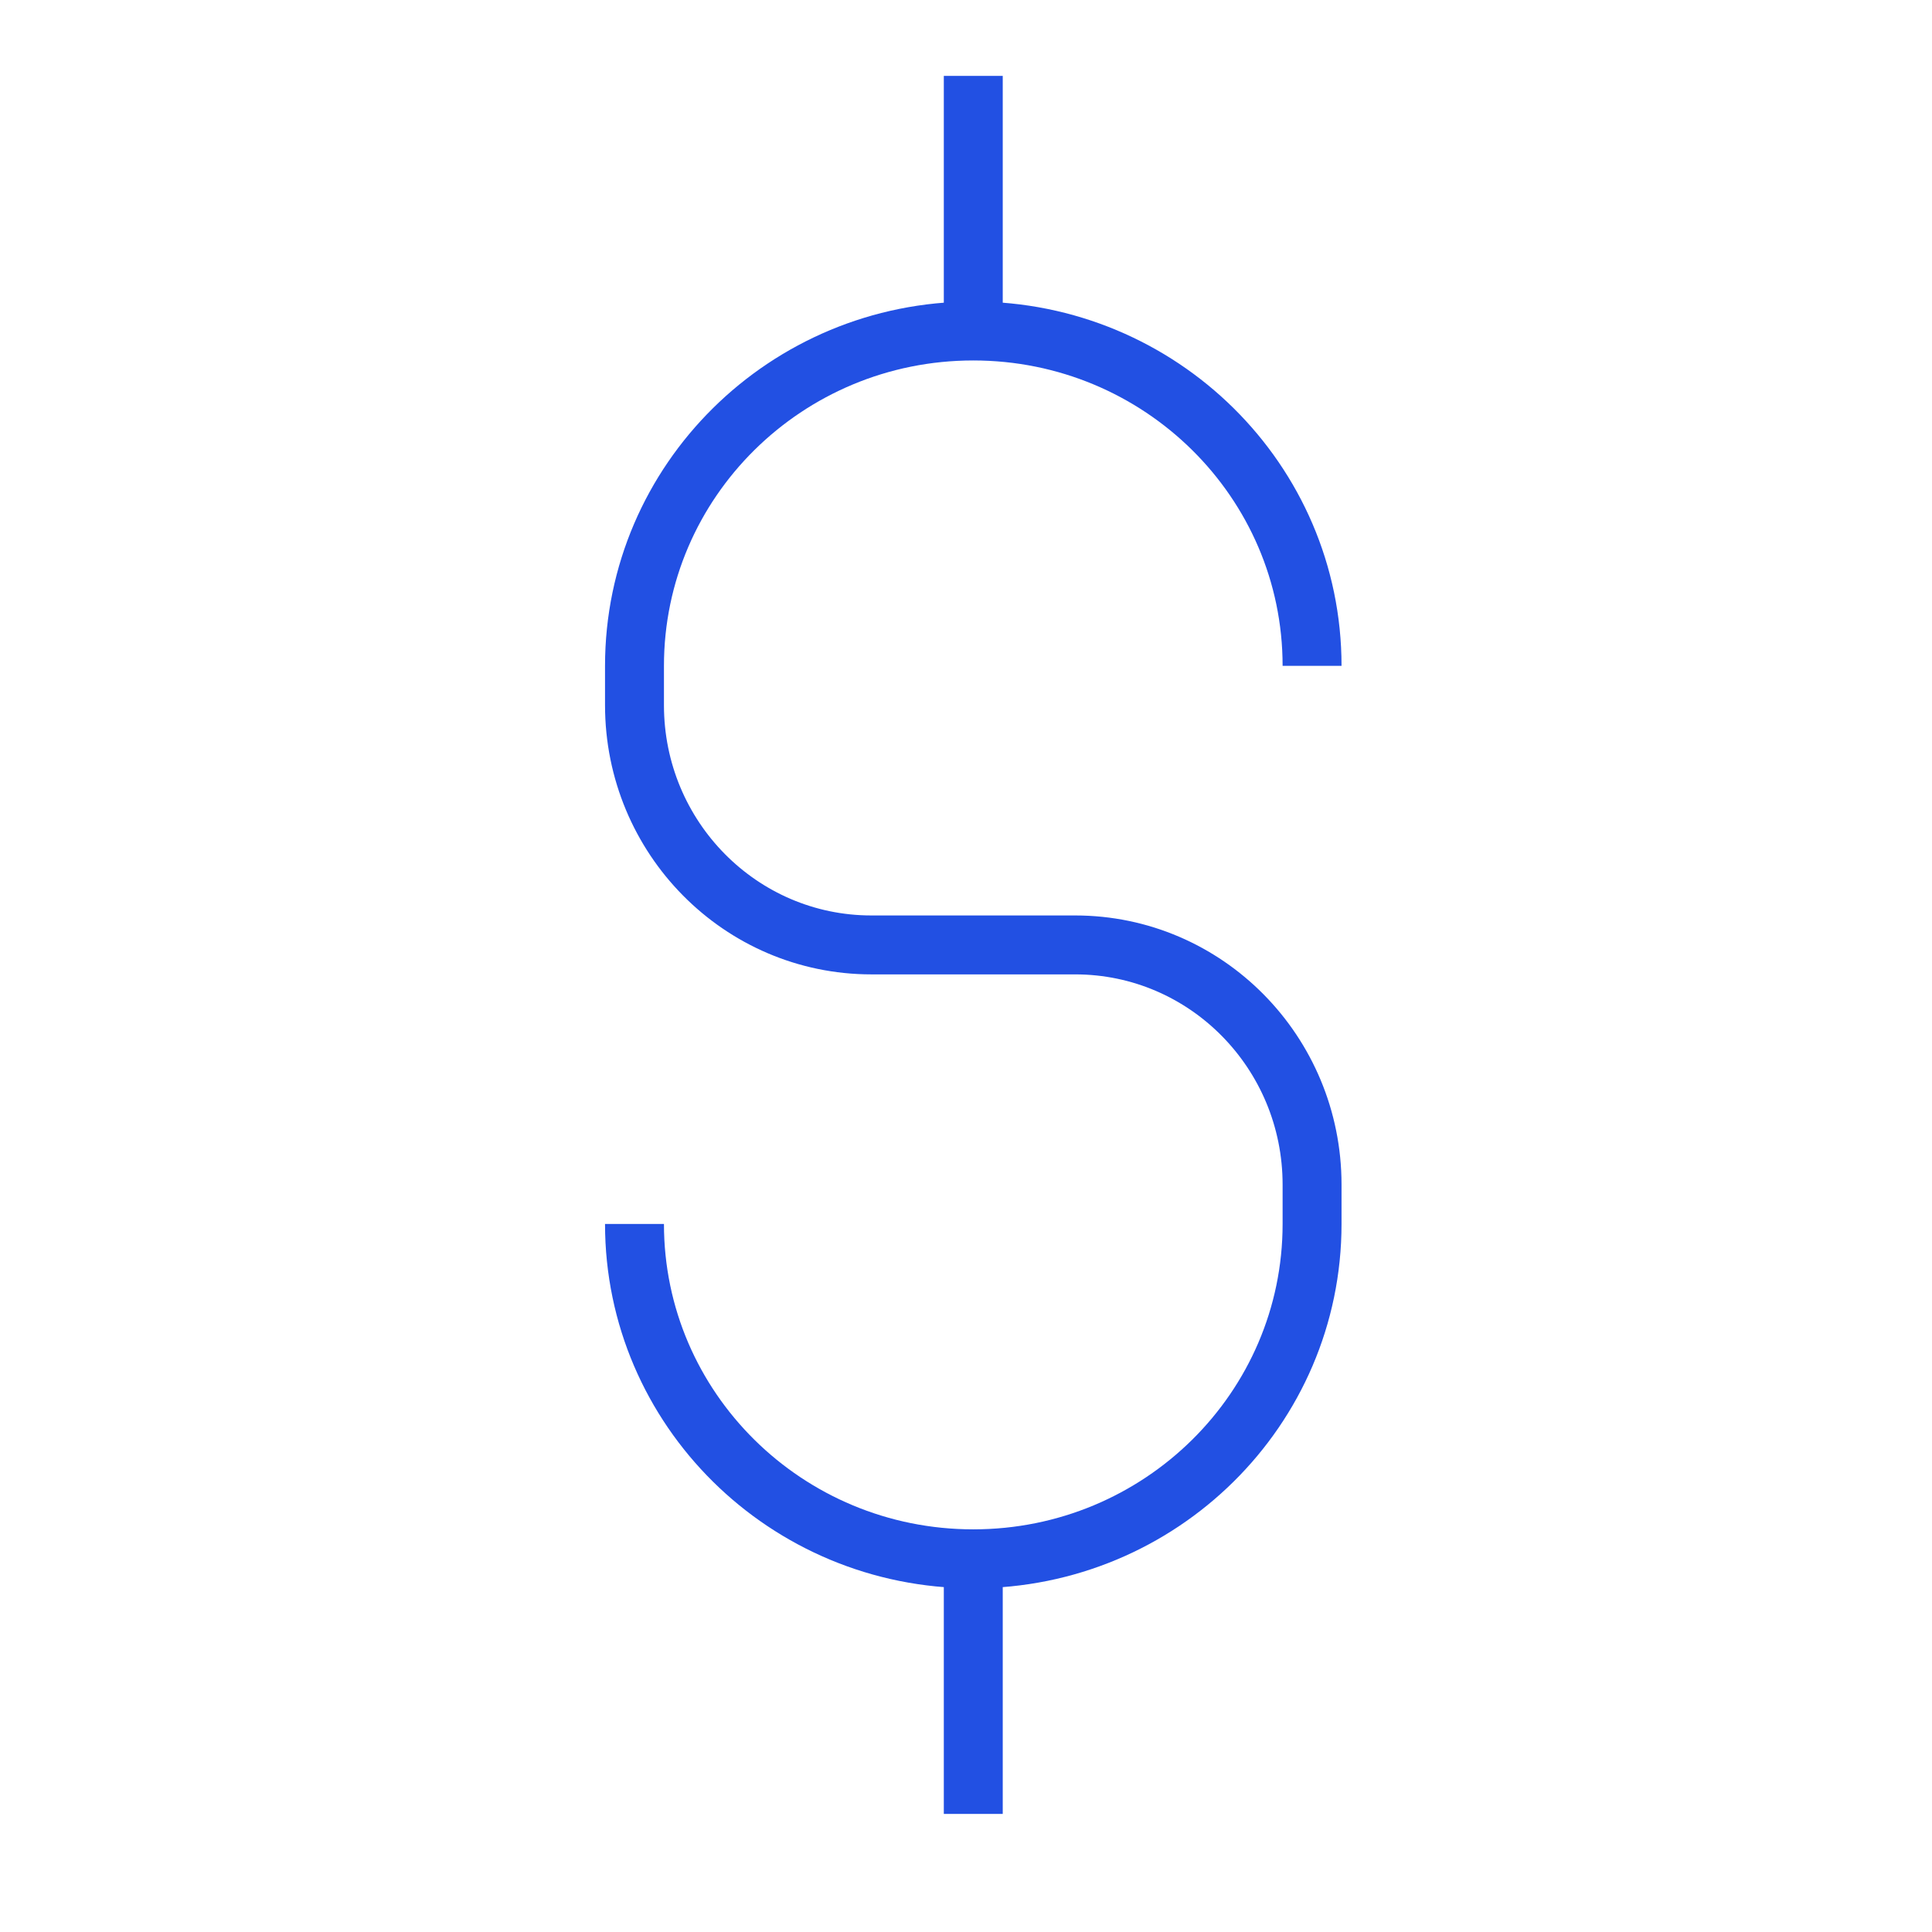
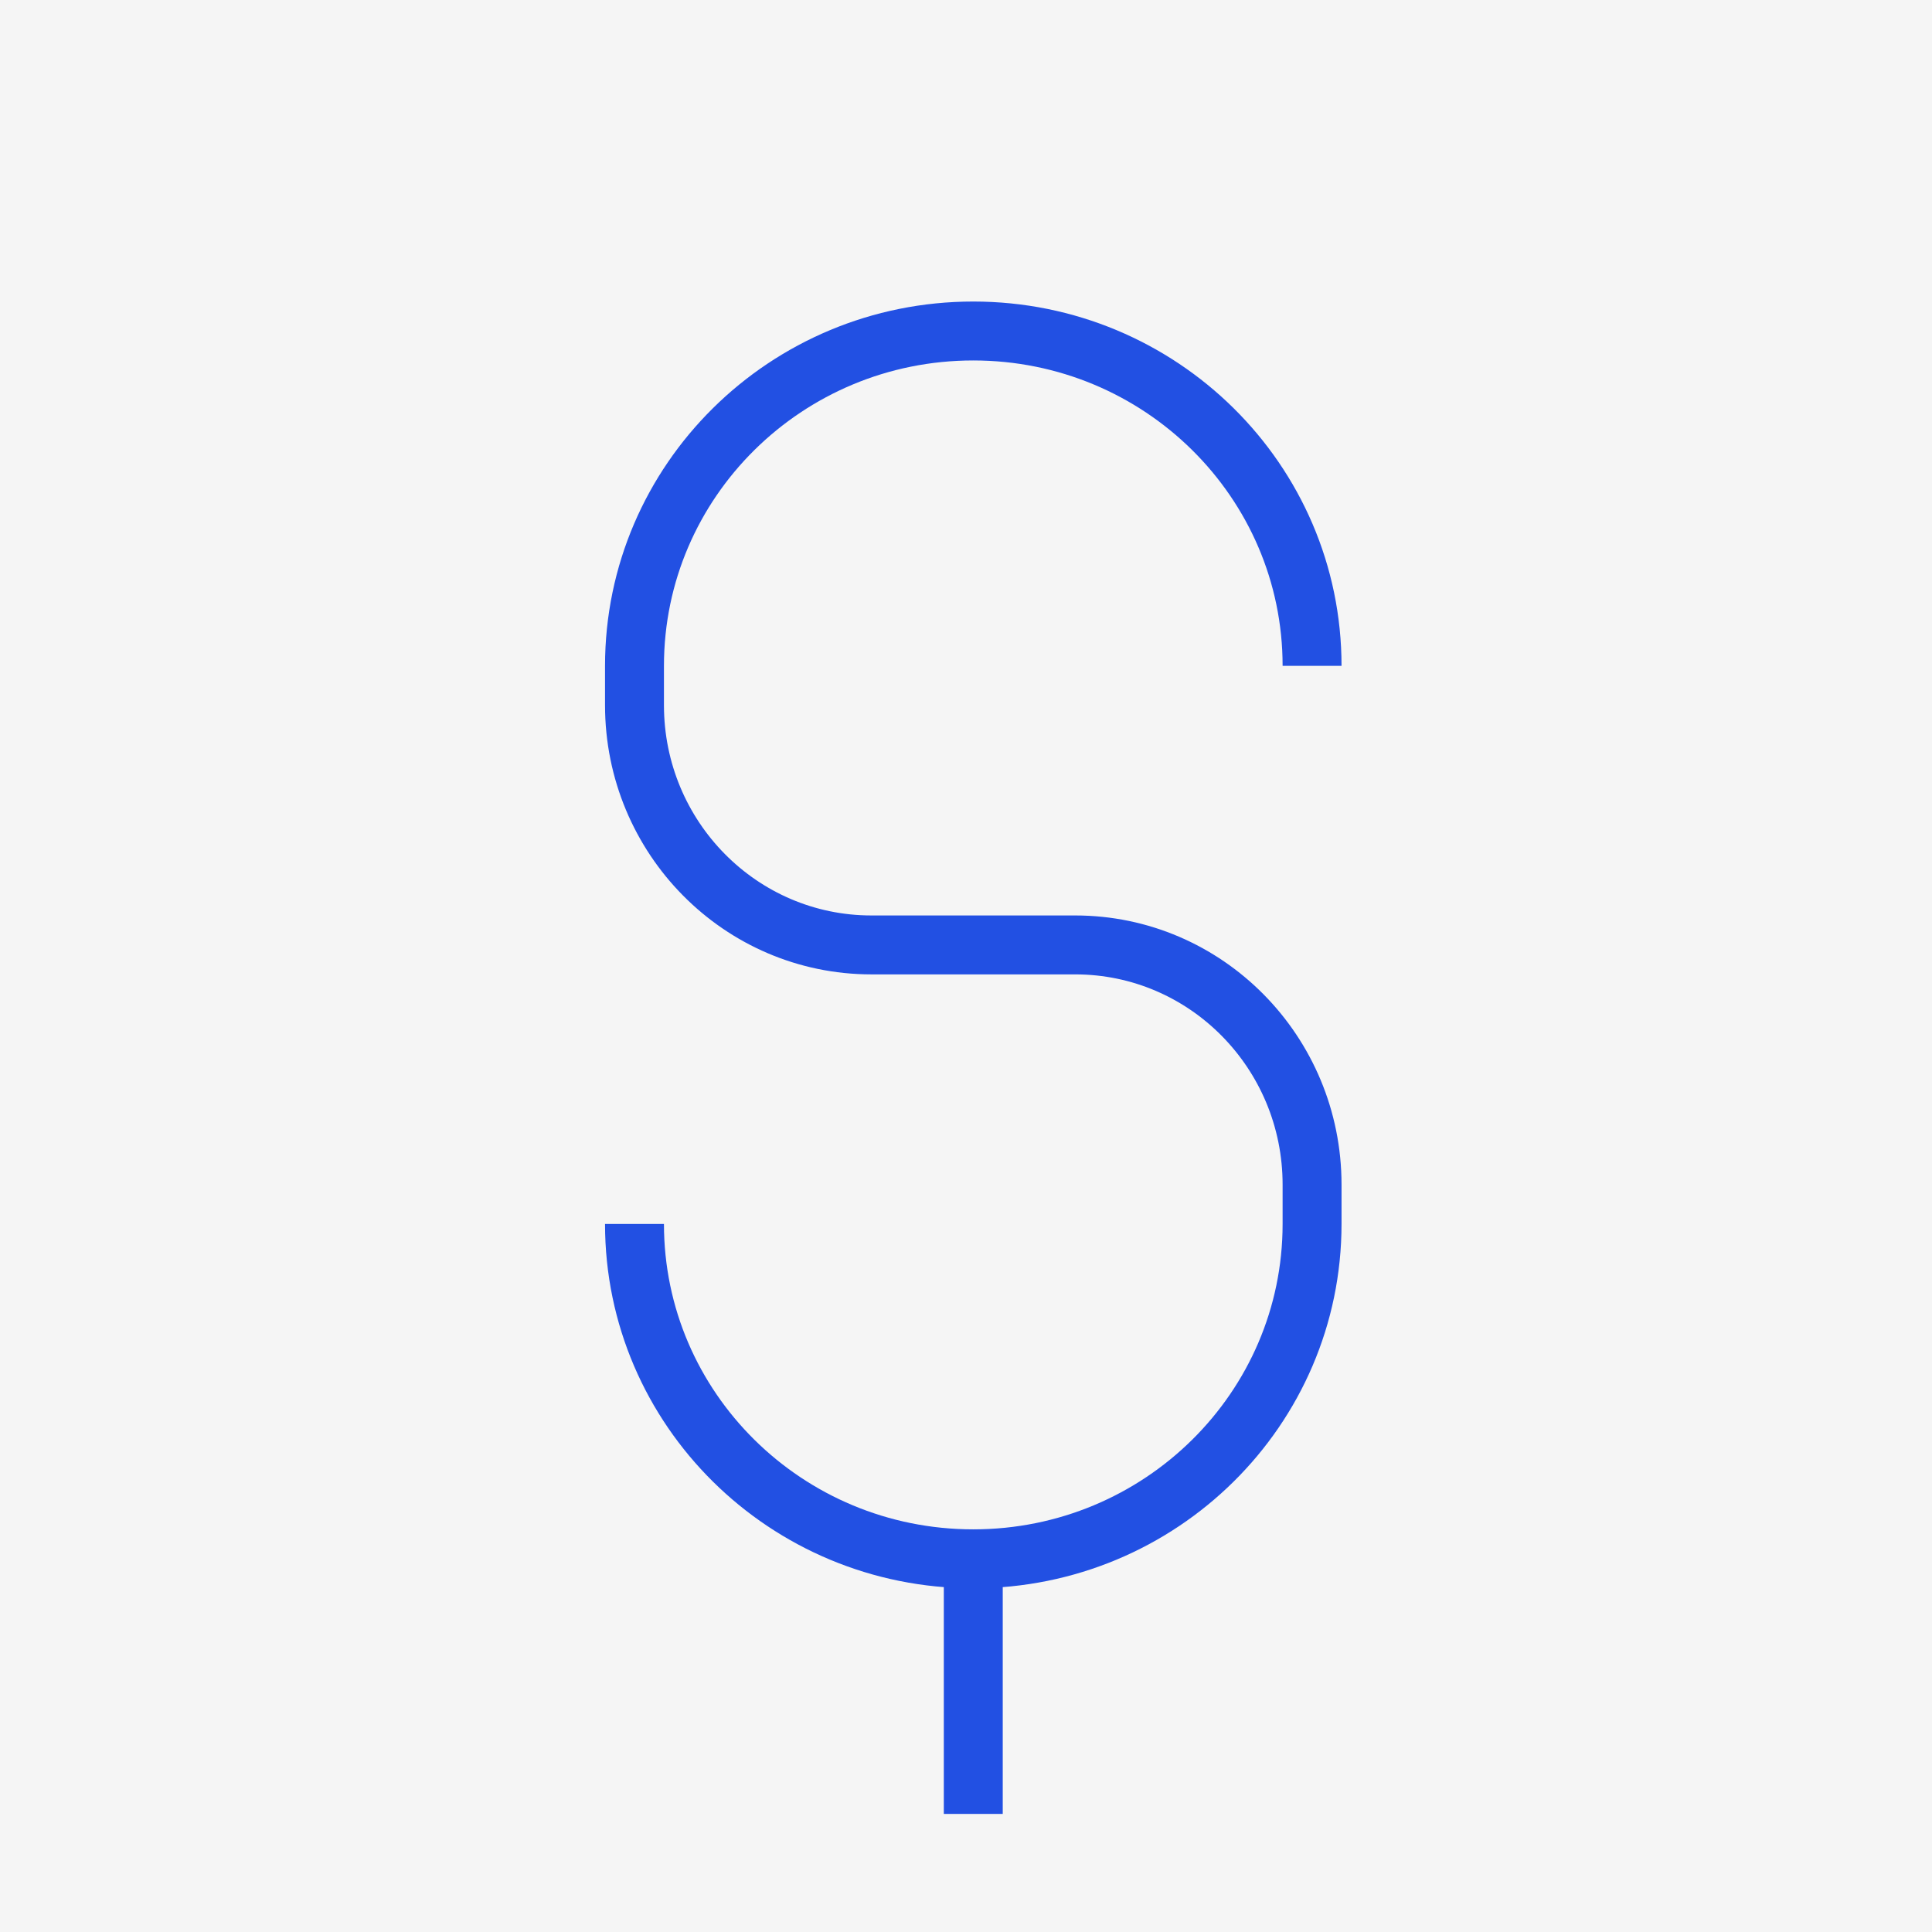
<svg xmlns="http://www.w3.org/2000/svg" width="56" height="56" viewBox="0 0 56 56" fill="none">
  <rect width="56" height="56" fill="#F5F5F5" />
  <g id="info" clip-path="url(#clip0_318_310)">
-     <rect width="1920" height="3106" transform="translate(-1251 -1433)" fill="white" />
    <g id="section.styles_teams__OhfGu">
      <g id="div.styles_teams__tiles__rOTvg">
        <g id="div.styles_team__Anl70">
          <g id="span" clip-path="url(#clip1_318_310)">
            <g id="Deal-64-4.svg">
              <g id="Deal-64-4.svg_2">
-                 <path id="Vector" d="M28.211 9.594C22.788 9.594 18.391 13.94 18.391 19.3V20.44C18.391 24.278 21.465 27.389 25.258 27.389H31.164C34.956 27.389 38.031 30.5 38.031 34.338V35.477C38.031 40.838 33.634 45.183 28.211 45.183M28.211 9.594C33.634 9.594 38.031 13.94 38.031 19.3M28.211 9.594V2.199M28.211 45.183C22.788 45.183 18.391 40.838 18.391 35.477M28.211 45.183V52.578" stroke="#2250E3" stroke-width="1.708" />
+                 <path id="Vector" d="M28.211 9.594C22.788 9.594 18.391 13.94 18.391 19.3V20.44C18.391 24.278 21.465 27.389 25.258 27.389H31.164C34.956 27.389 38.031 30.5 38.031 34.338V35.477C38.031 40.838 33.634 45.183 28.211 45.183M28.211 9.594C33.634 9.594 38.031 13.94 38.031 19.3M28.211 9.594M28.211 45.183C22.788 45.183 18.391 40.838 18.391 35.477M28.211 45.183V52.578" stroke="#2250E3" stroke-width="1.708" />
              </g>
            </g>
          </g>
          <path d="M-52.975 -38.371C-52.975 -46.42 -46.45 -52.944 -38.402 -52.944H340.496C348.544 -52.944 355.069 -46.42 355.069 -38.371H350.211C350.211 -43.737 345.861 -48.087 340.496 -48.087H-38.402C-43.767 -48.087 -48.117 -43.737 -48.117 -38.371H-52.975ZM355.069 455.823C355.069 463.872 348.544 470.396 340.496 470.396H-38.402C-46.45 470.396 -52.975 463.872 -52.975 455.823L-48.117 452.252C-48.117 455.645 -43.767 458.396 -38.402 458.396H340.496C345.861 458.396 350.211 455.645 350.211 452.252L355.069 455.823ZM-38.402 470.396C-46.45 470.396 -52.975 463.872 -52.975 455.823V-38.371C-52.975 -46.42 -46.45 -52.944 -38.402 -52.944V-48.087C-43.767 -48.087 -48.117 -43.737 -48.117 -38.371V452.252C-48.117 455.645 -43.767 458.396 -38.402 458.396V470.396ZM340.496 -52.944C348.544 -52.944 355.069 -46.42 355.069 -38.371V455.823C355.069 463.872 348.544 470.396 340.496 470.396V458.396C345.861 458.396 350.211 455.645 350.211 452.252V-38.371C350.211 -43.737 345.861 -48.087 340.496 -48.087V-52.944Z" fill="#2250E3" mask="url(#path-1-inside-1_318_310)" />
        </g>
      </g>
    </g>
  </g>
  <defs>
    <clipPath id="clip0_318_310">
      <rect width="1920" height="3106" fill="white" transform="translate(-1251 -1433)" />
    </clipPath>
    <clipPath id="clip1_318_310">
      <rect width="54.649" height="54.649" fill="white" transform="translate(0.459 0.492)" />
    </clipPath>
  </defs>
</svg>